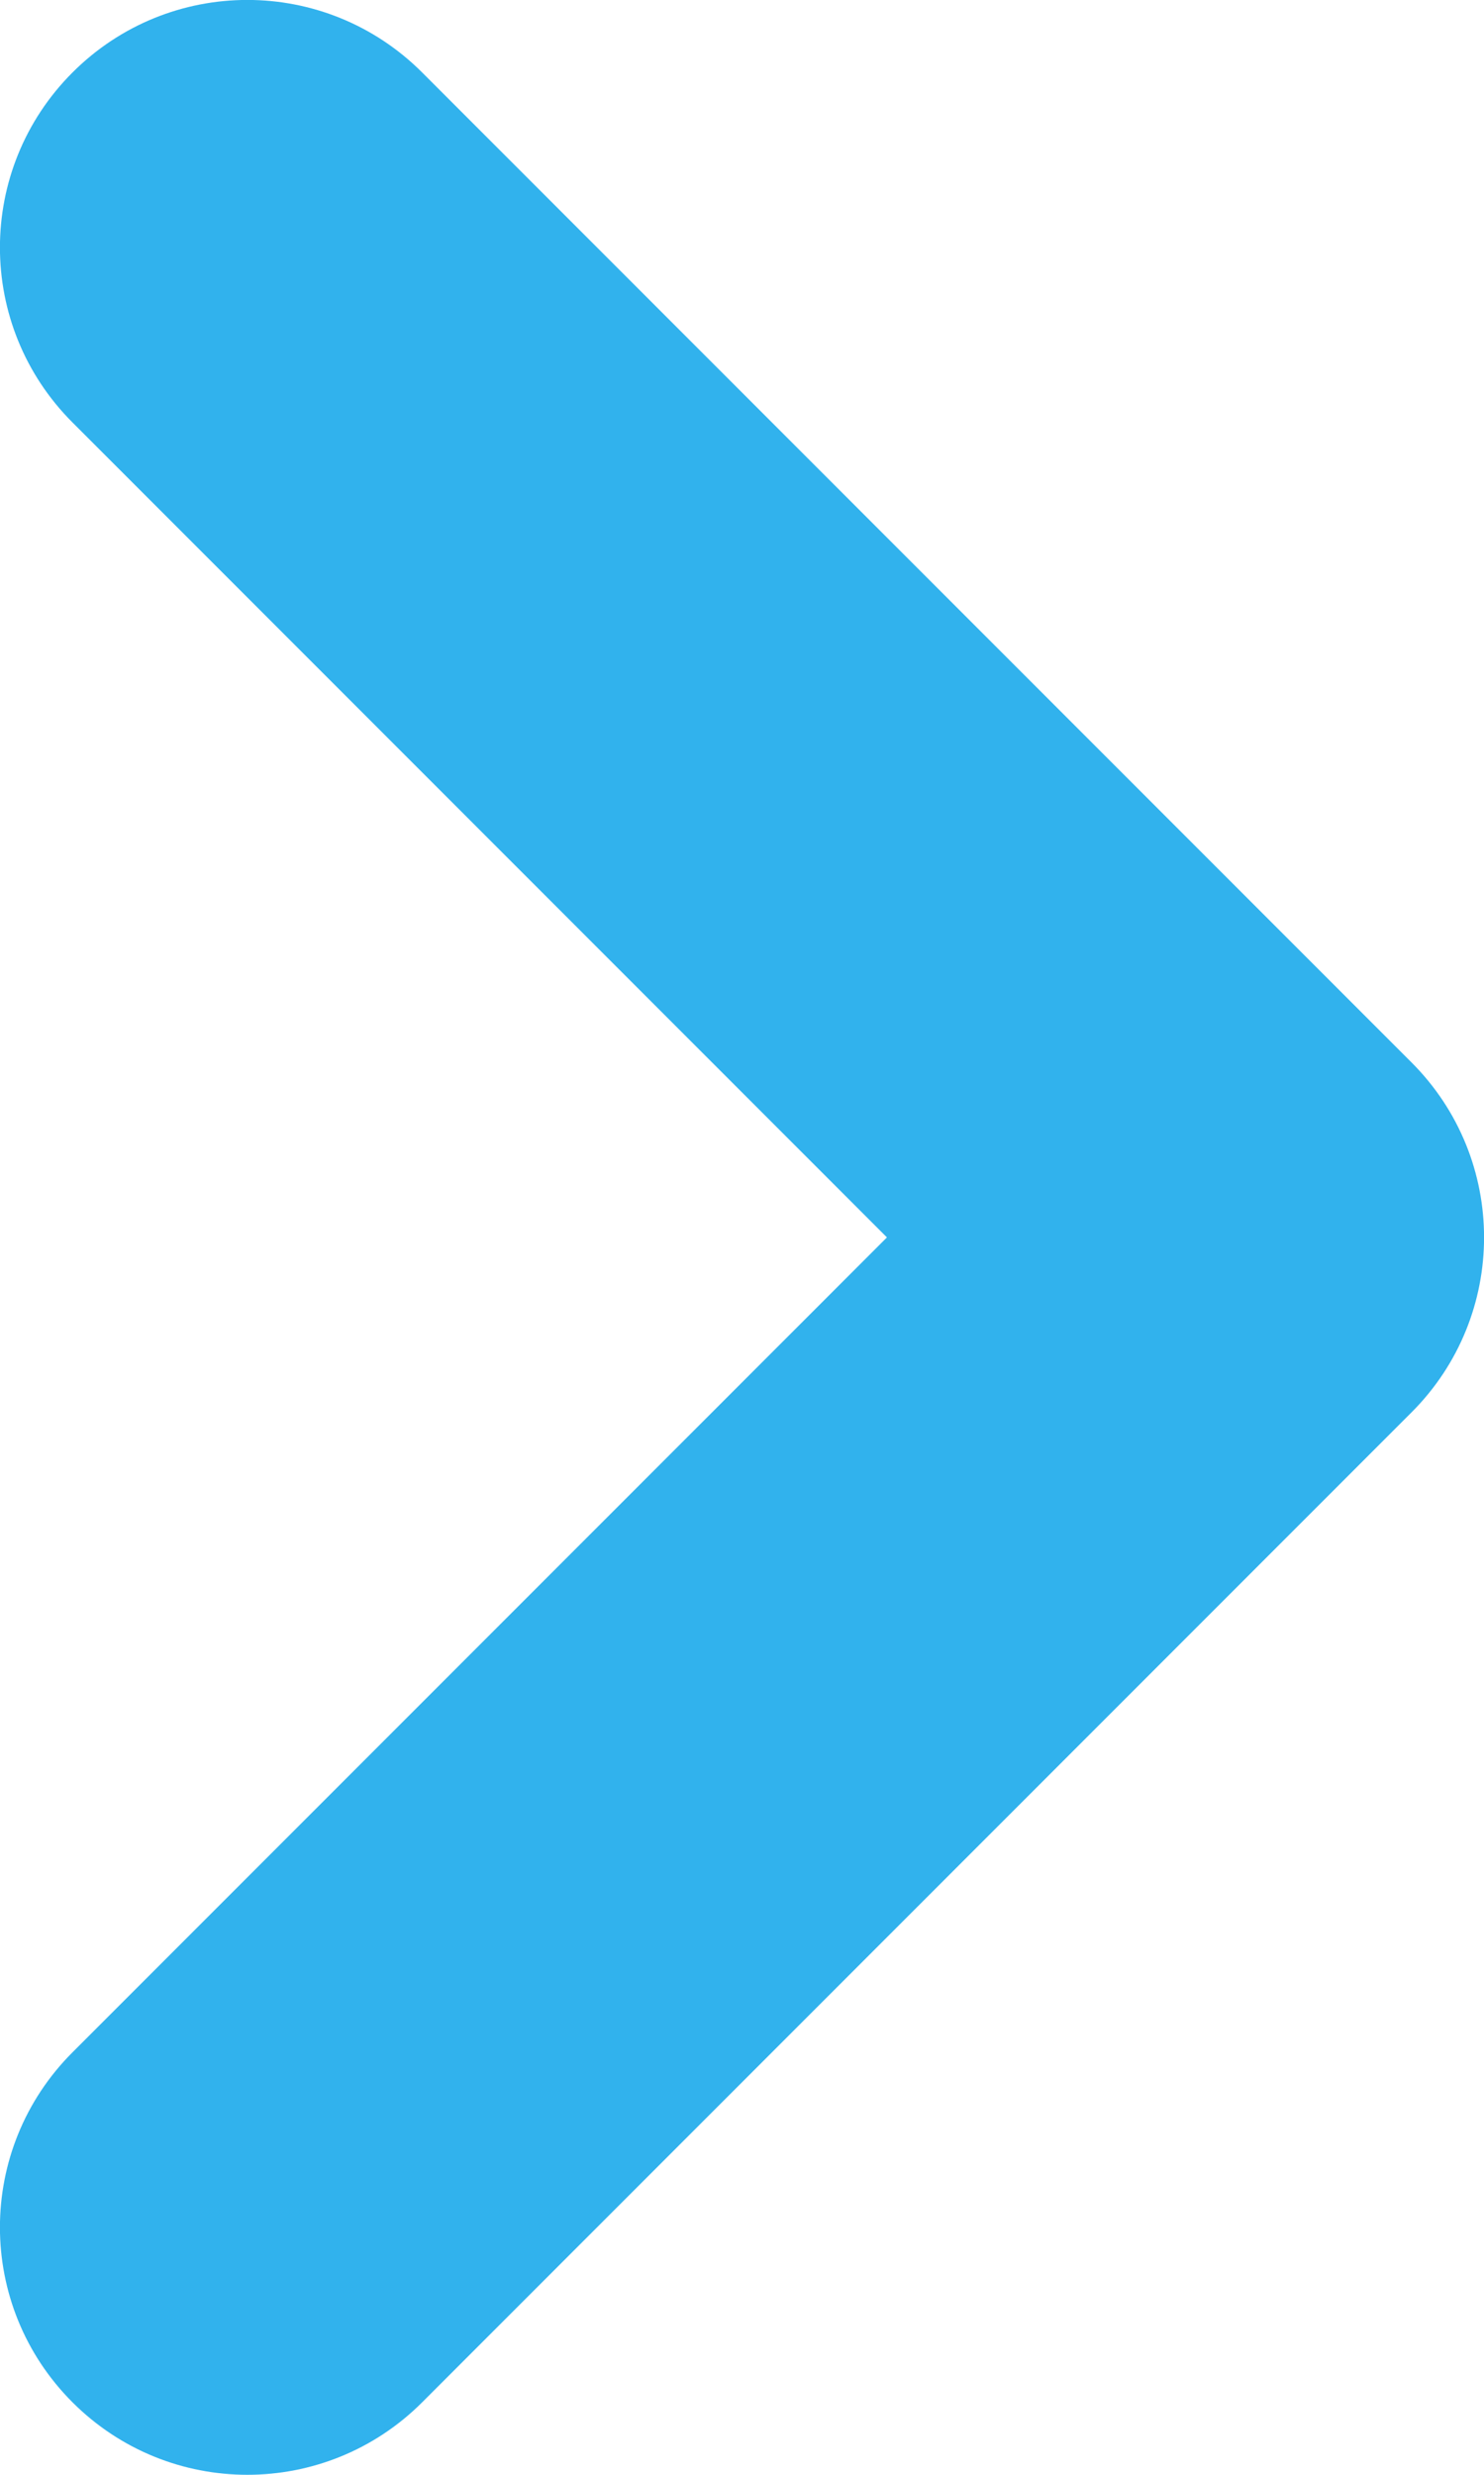
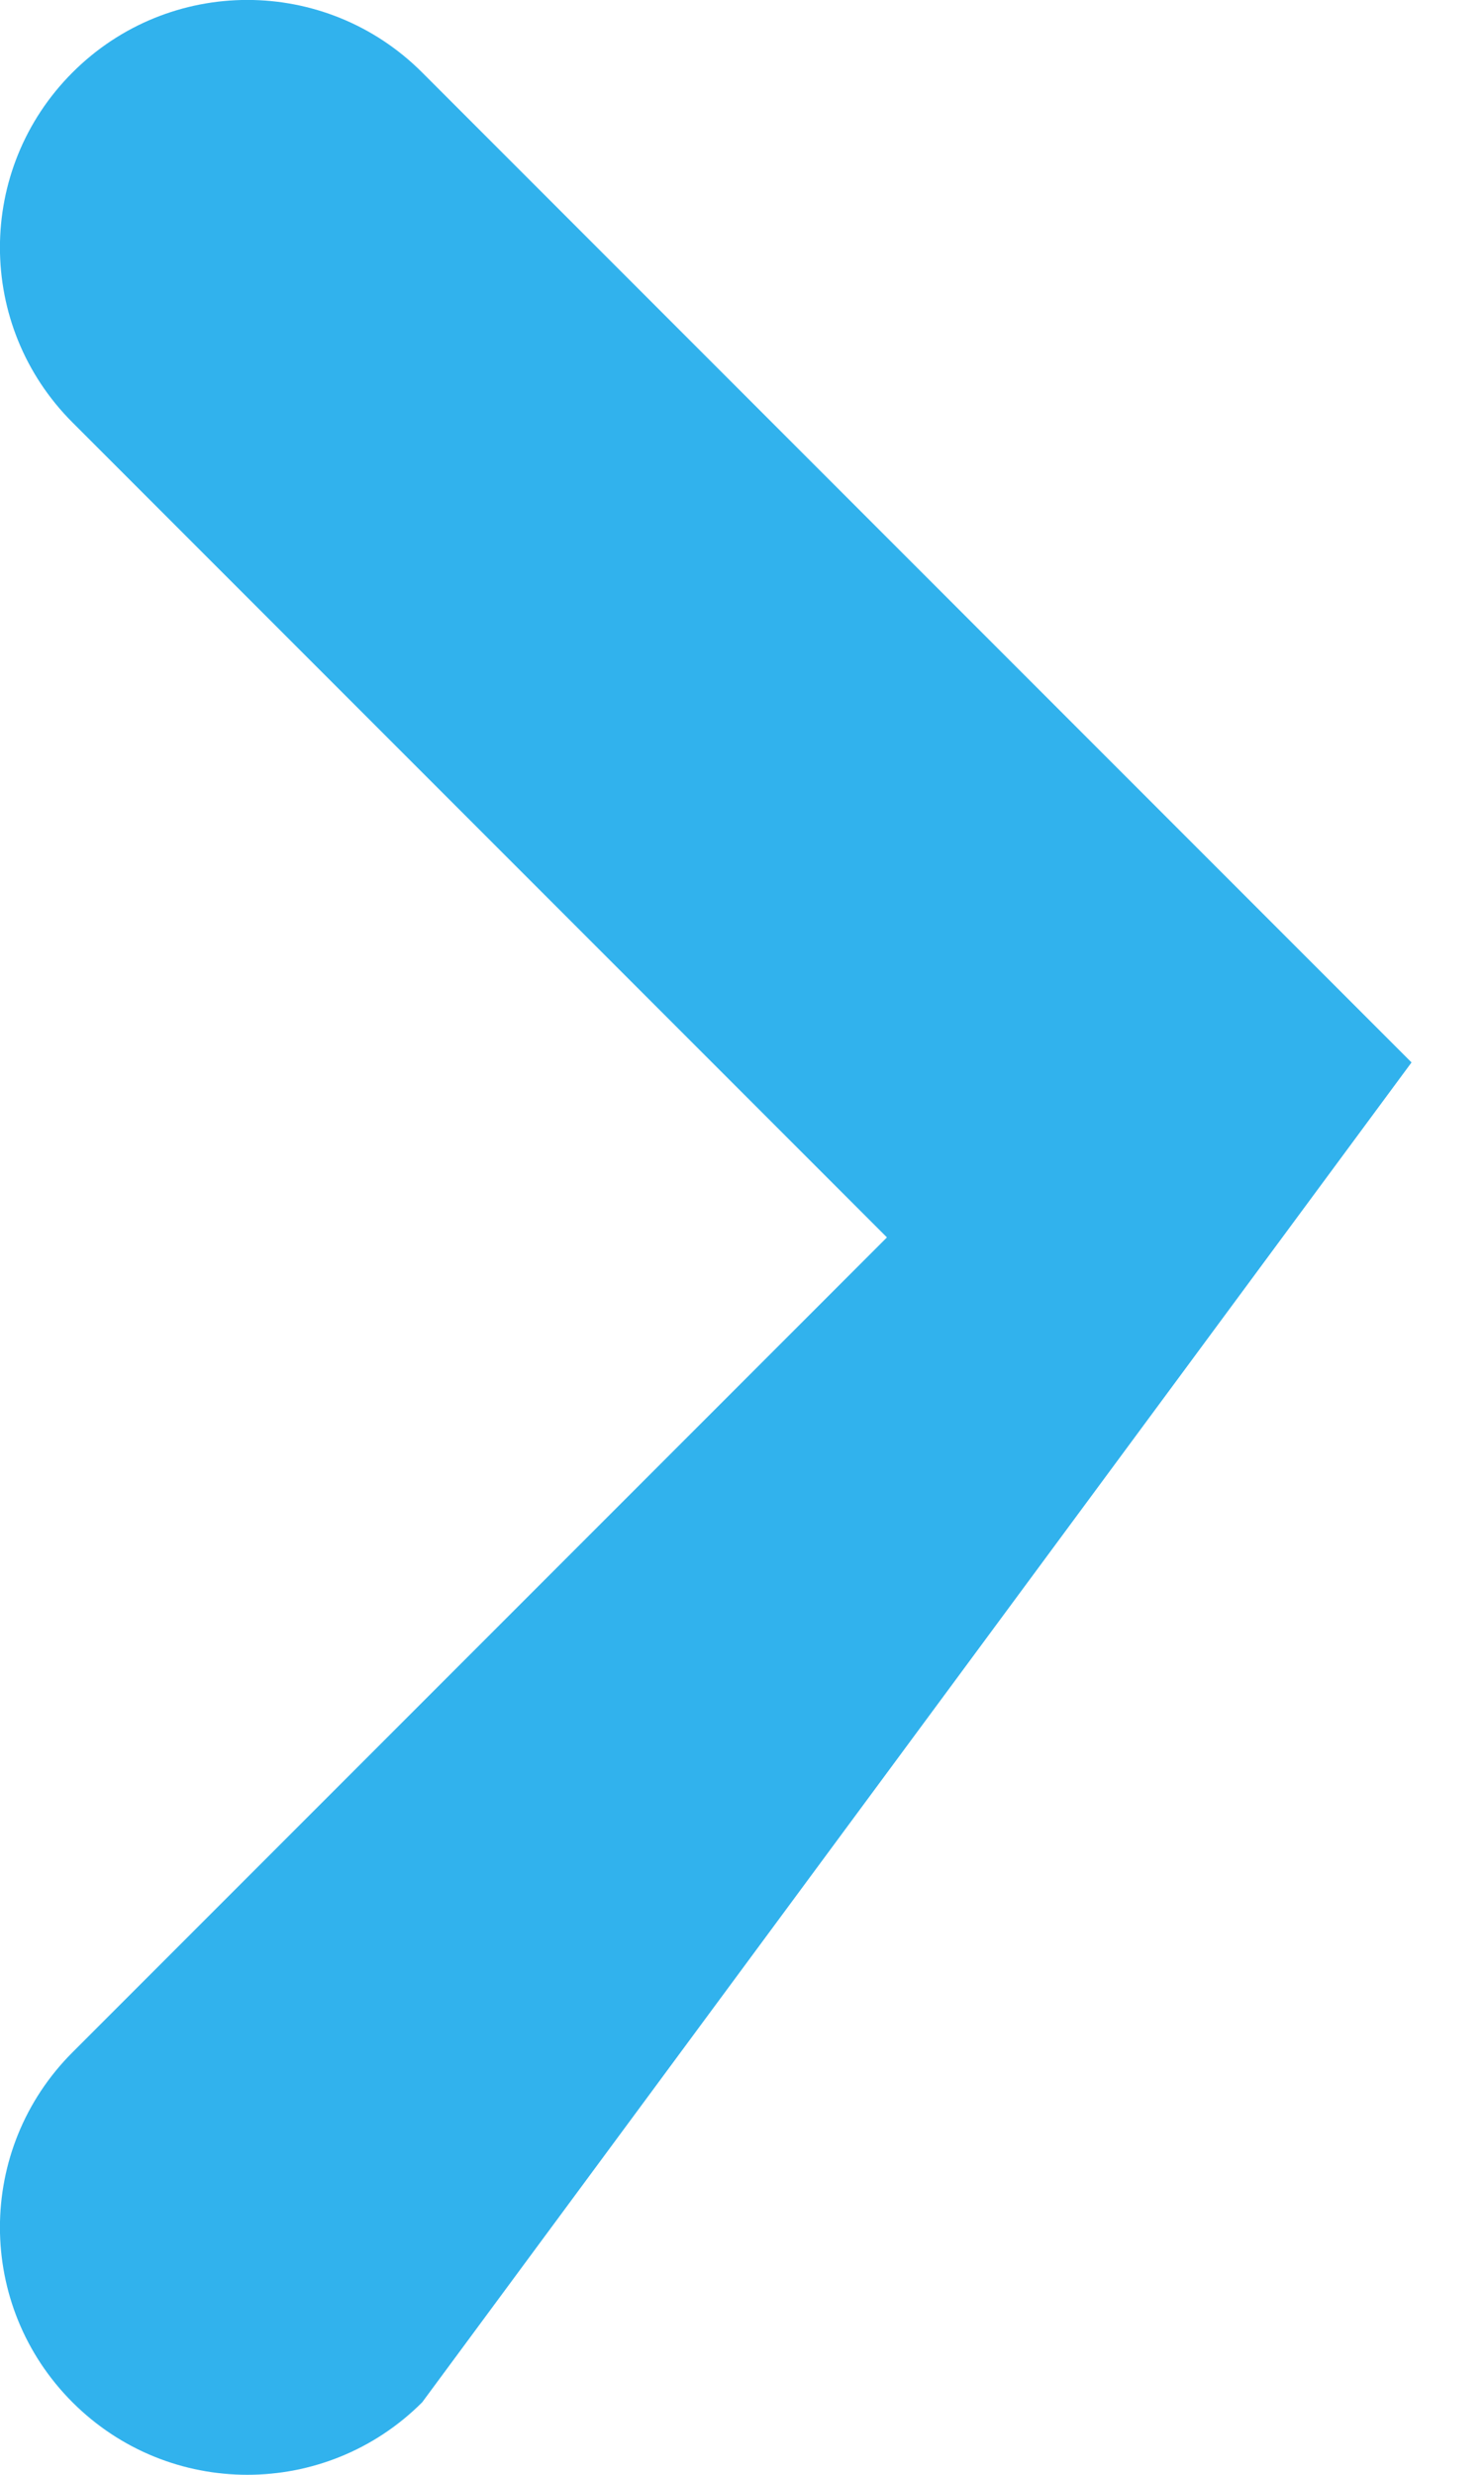
<svg xmlns="http://www.w3.org/2000/svg" width="6" height="10" viewBox="0 0 6 10" fill="none">
-   <path fill-rule="evenodd" clip-rule="evenodd" d="M1 10C0.744 10 0.488 9.902 0.293 9.707C-0.098 9.316 -0.098 8.684 0.293 8.293L3.586 5L0.293 1.707C-0.098 1.316 -0.098 0.684 0.293 0.293C0.684 -0.098 1.316 -0.098 1.707 0.293L5.707 4.293C6.098 4.684 6.098 5.316 5.707 5.707L1.707 9.707C1.512 9.902 1.256 10 1 10Z" fill="#31B2ED" />
+   <path fill-rule="evenodd" clip-rule="evenodd" d="M1 10C0.744 10 0.488 9.902 0.293 9.707C-0.098 9.316 -0.098 8.684 0.293 8.293L3.586 5L0.293 1.707C-0.098 1.316 -0.098 0.684 0.293 0.293C0.684 -0.098 1.316 -0.098 1.707 0.293L5.707 4.293L1.707 9.707C1.512 9.902 1.256 10 1 10Z" fill="#31B2ED" />
</svg>